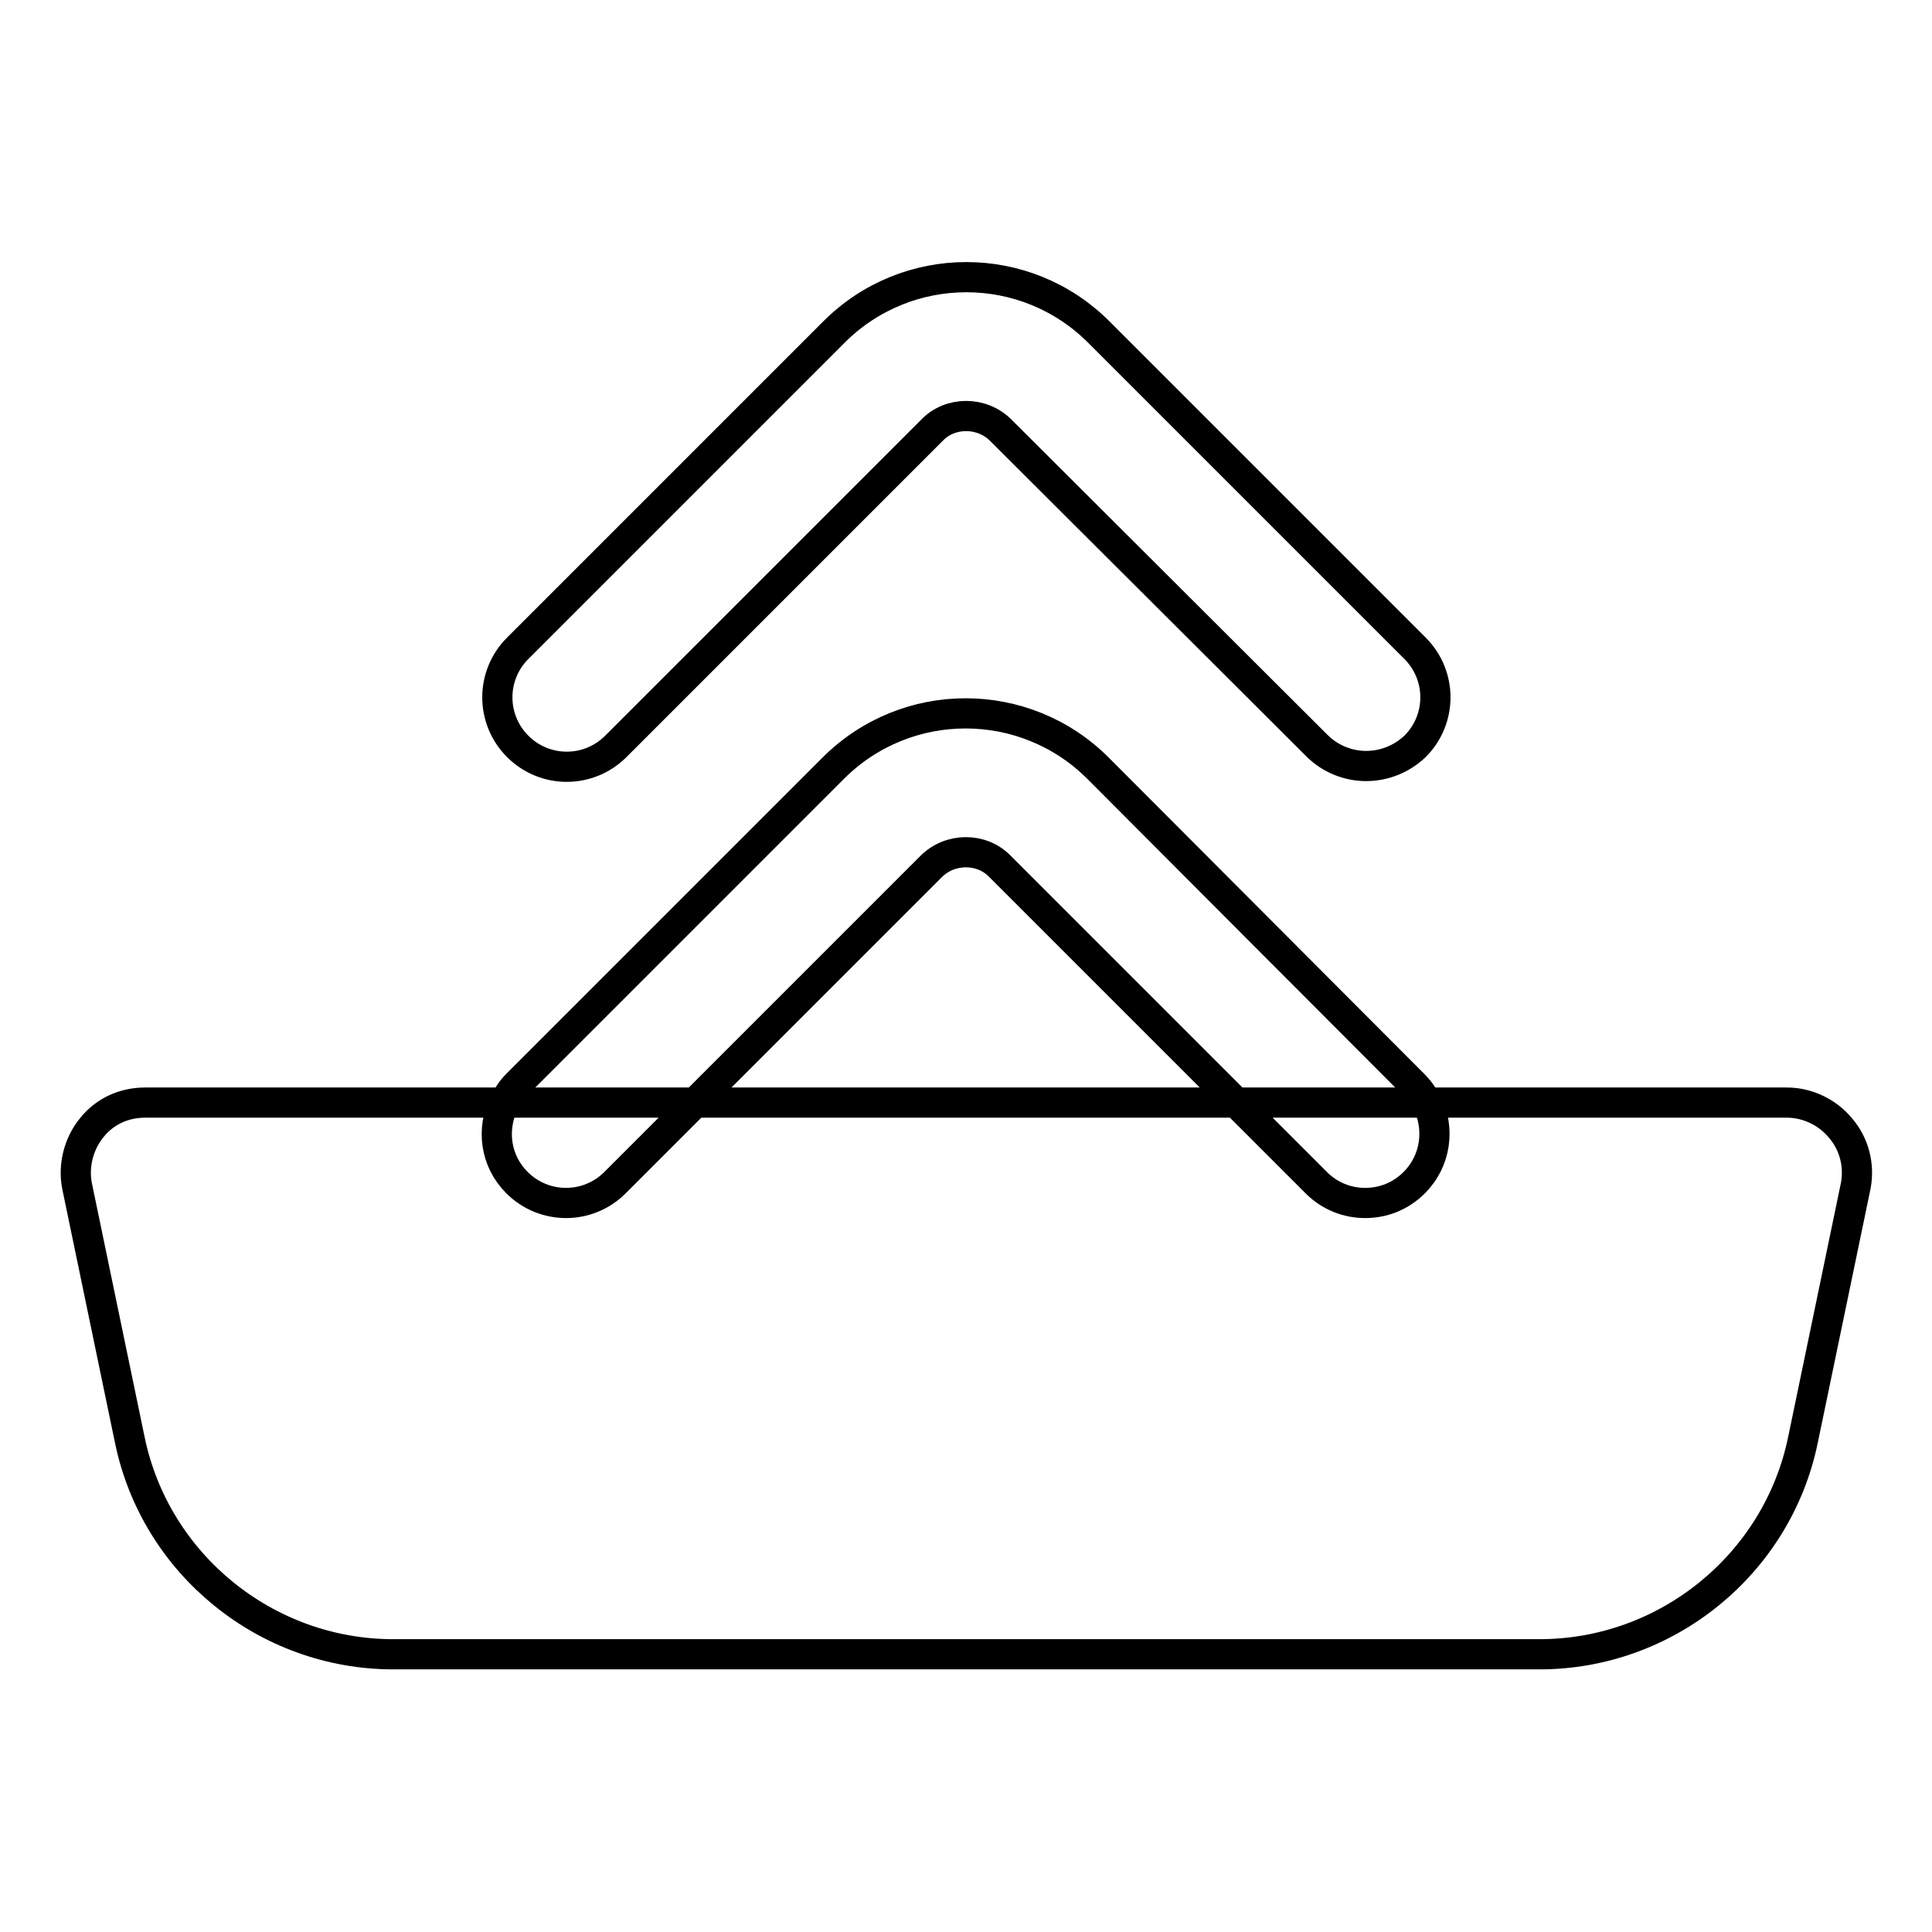
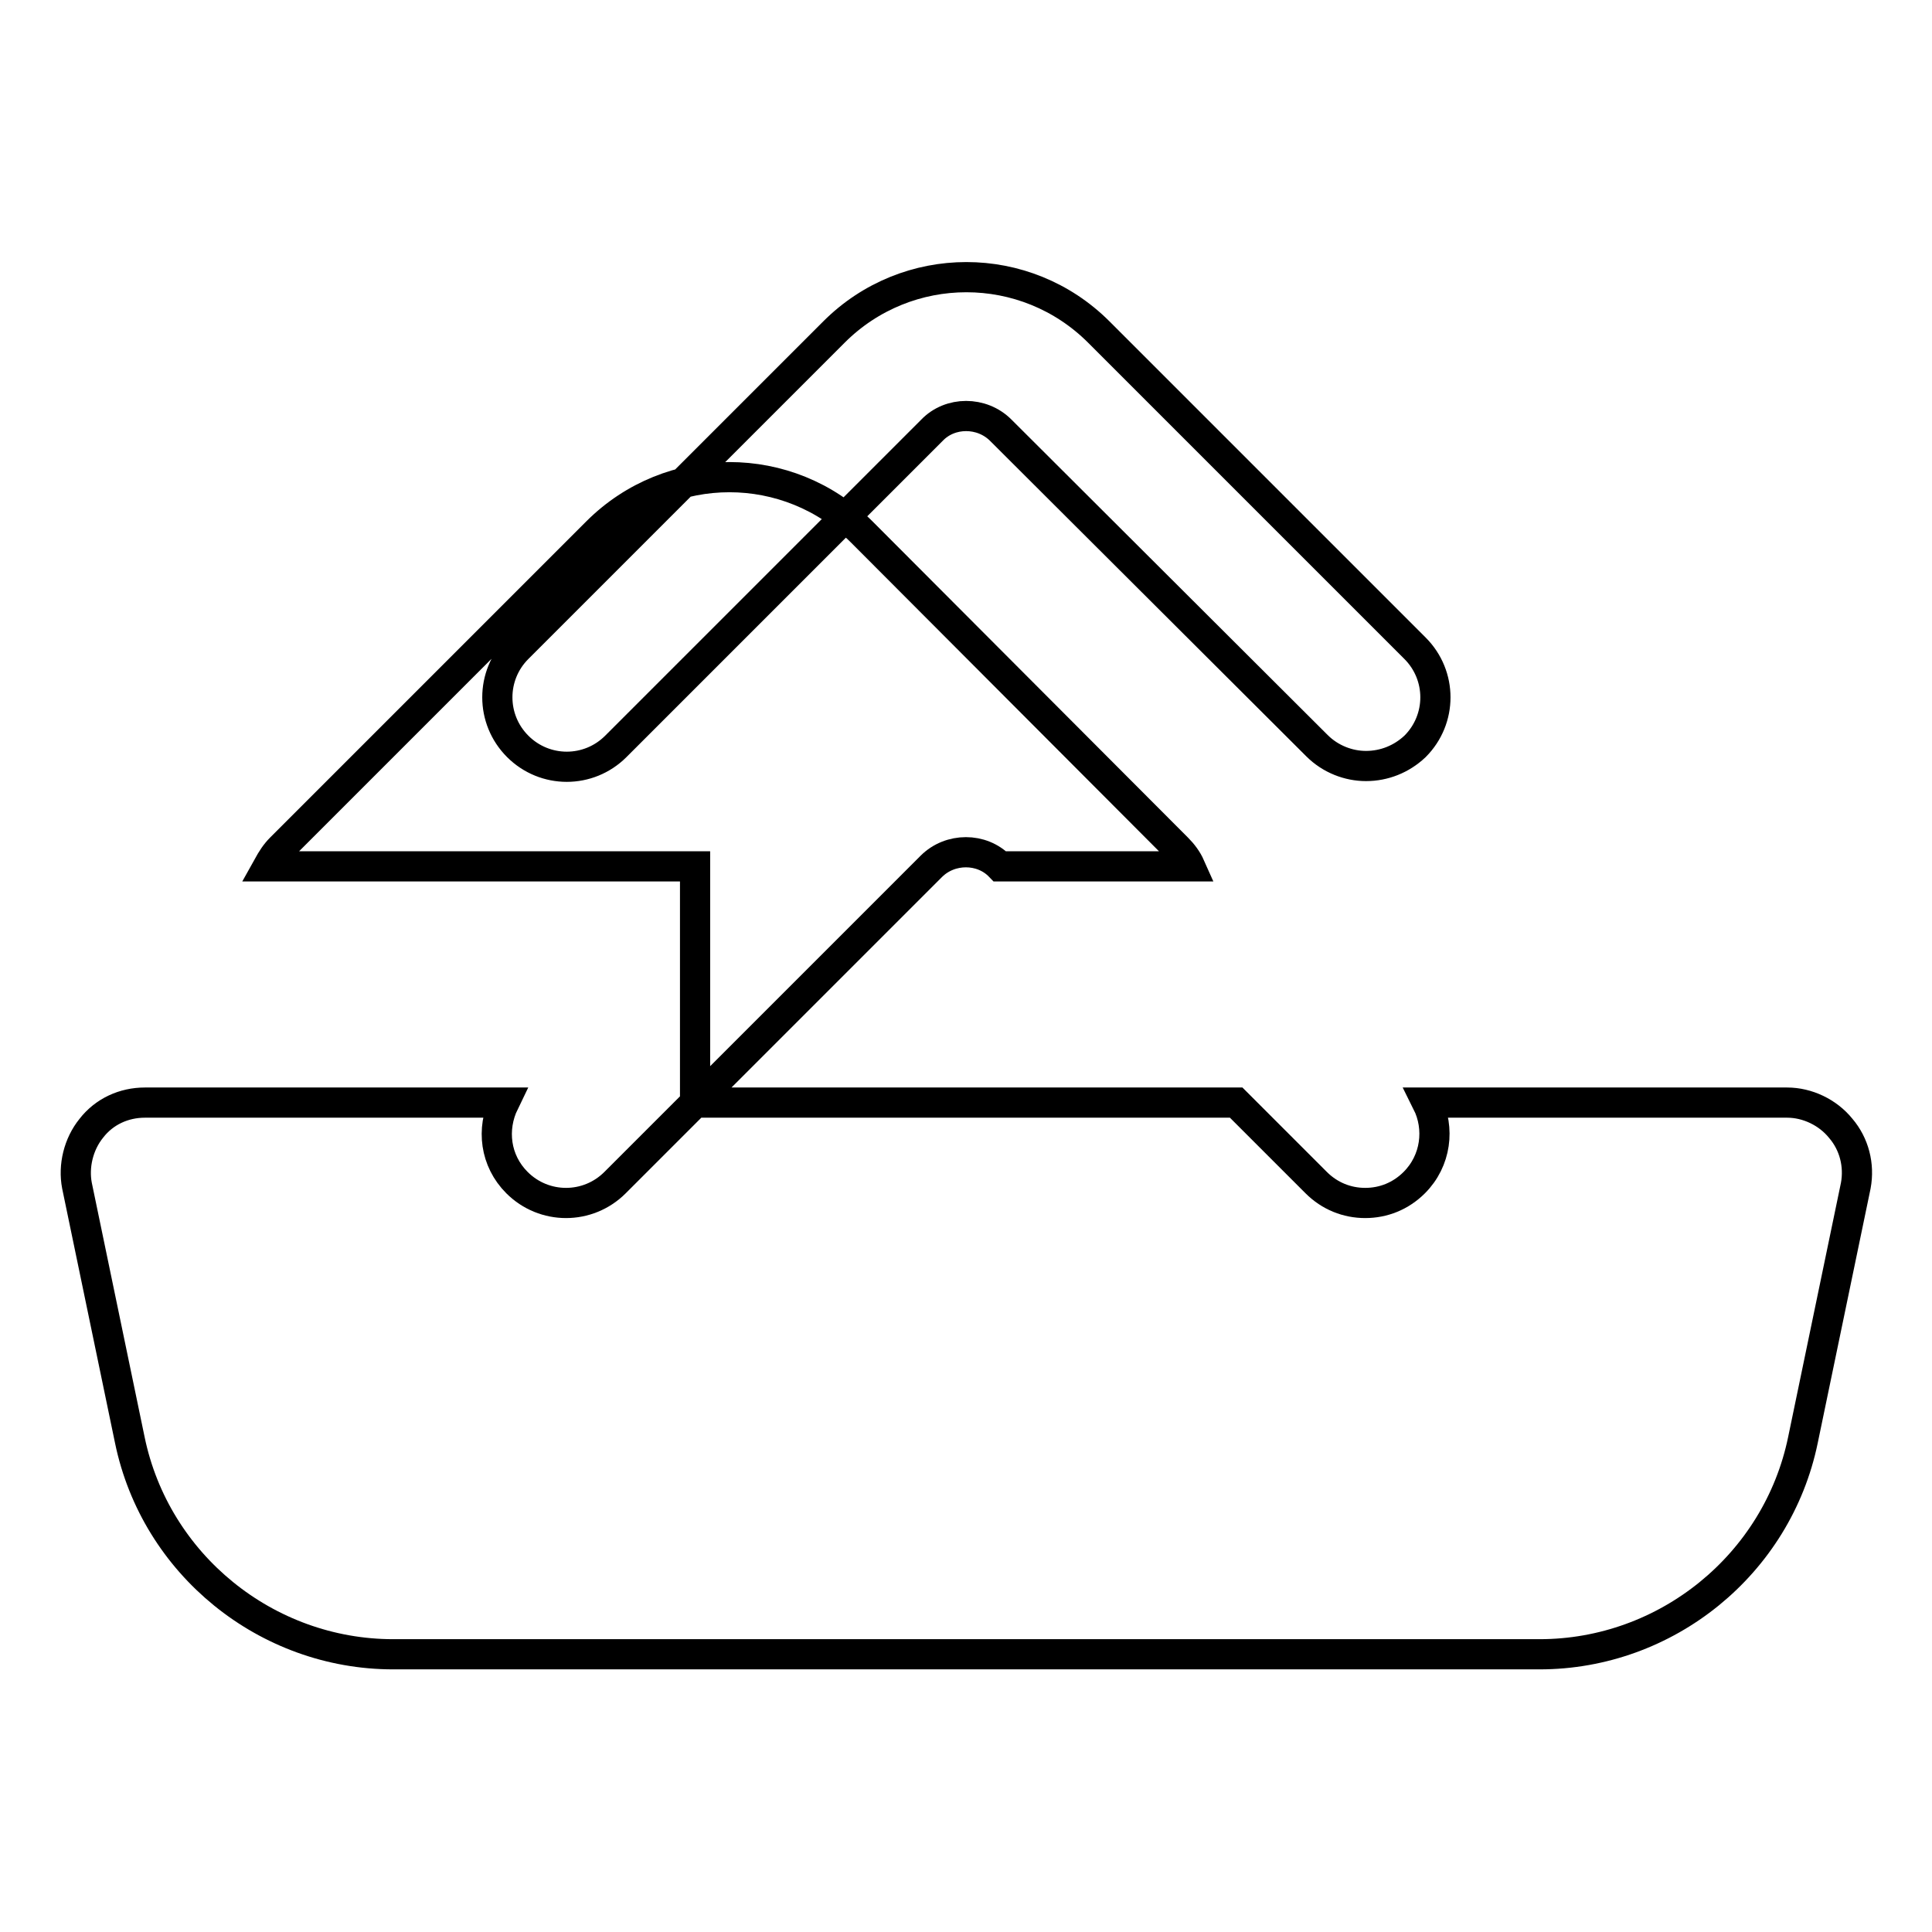
<svg xmlns="http://www.w3.org/2000/svg" version="1.1" x="0px" y="0px" viewBox="0 0 256 256" enable-background="new 0 0 256 256" xml:space="preserve">
  <g>
-     <path stroke-width="4" fill-opacity="0" stroke="#000000" d="M181,101.5c-2.3,0-4.7-0.9-6.5-2.7L132.6,57c-2.5-2.5-6.7-2.5-9.1,0L81.6,98.9c-3.6,3.6-9.4,3.6-13,0 s-3.6-9.4,0-13L110.5,44c9.7-9.7,25.4-9.7,35.1,0l41.9,41.9c3.6,3.6,3.6,9.4,0,13C185.7,100.6,183.4,101.5,181,101.5L181,101.5z  M243.9,149.5c-1.7-2.1-4.4-3.4-7.1-3.4h-47.7c1.7,3.4,1.2,7.7-1.7,10.6c-1.8,1.8-4.1,2.7-6.5,2.7s-4.7-0.9-6.5-2.7l-10.6-10.6 H92.1l-10.6,10.6c-3.6,3.6-9.4,3.6-13,0c-2.9-2.9-3.4-7.1-1.7-10.6H19.2c-2.8,0-5.4,1.2-7.1,3.4c-1.7,2.1-2.4,5-1.9,7.6l7,33.7 c3.4,16.5,18.1,28.4,34.9,28.4h151.9c16.8,0,31.5-11.9,34.9-28.4l7-33.7C246.4,154.4,245.7,151.6,243.9,149.5z M92.1,146.1 l31.3-31.3c2.5-2.5,6.7-2.5,9.1,0l31.3,31.3h25.2c-0.4-0.9-1-1.7-1.7-2.4l-41.8-41.9c-9.7-9.7-25.4-9.7-35.1,0l-41.9,41.9 c-0.7,0.7-1.2,1.5-1.7,2.4H92.1z" />
+     <path stroke-width="4" fill-opacity="0" stroke="#000000" d="M181,101.5c-2.3,0-4.7-0.9-6.5-2.7L132.6,57c-2.5-2.5-6.7-2.5-9.1,0L81.6,98.9c-3.6,3.6-9.4,3.6-13,0 s-3.6-9.4,0-13L110.5,44c9.7-9.7,25.4-9.7,35.1,0l41.9,41.9c3.6,3.6,3.6,9.4,0,13C185.7,100.6,183.4,101.5,181,101.5L181,101.5z  M243.9,149.5c-1.7-2.1-4.4-3.4-7.1-3.4h-47.7c1.7,3.4,1.2,7.7-1.7,10.6c-1.8,1.8-4.1,2.7-6.5,2.7s-4.7-0.9-6.5-2.7l-10.6-10.6 H92.1l-10.6,10.6c-3.6,3.6-9.4,3.6-13,0c-2.9-2.9-3.4-7.1-1.7-10.6H19.2c-2.8,0-5.4,1.2-7.1,3.4c-1.7,2.1-2.4,5-1.9,7.6l7,33.7 c3.4,16.5,18.1,28.4,34.9,28.4h151.9c16.8,0,31.5-11.9,34.9-28.4l7-33.7C246.4,154.4,245.7,151.6,243.9,149.5z M92.1,146.1 l31.3-31.3c2.5-2.5,6.7-2.5,9.1,0h25.2c-0.4-0.9-1-1.7-1.7-2.4l-41.8-41.9c-9.7-9.7-25.4-9.7-35.1,0l-41.9,41.9 c-0.7,0.7-1.2,1.5-1.7,2.4H92.1z" />
  </g>
</svg>